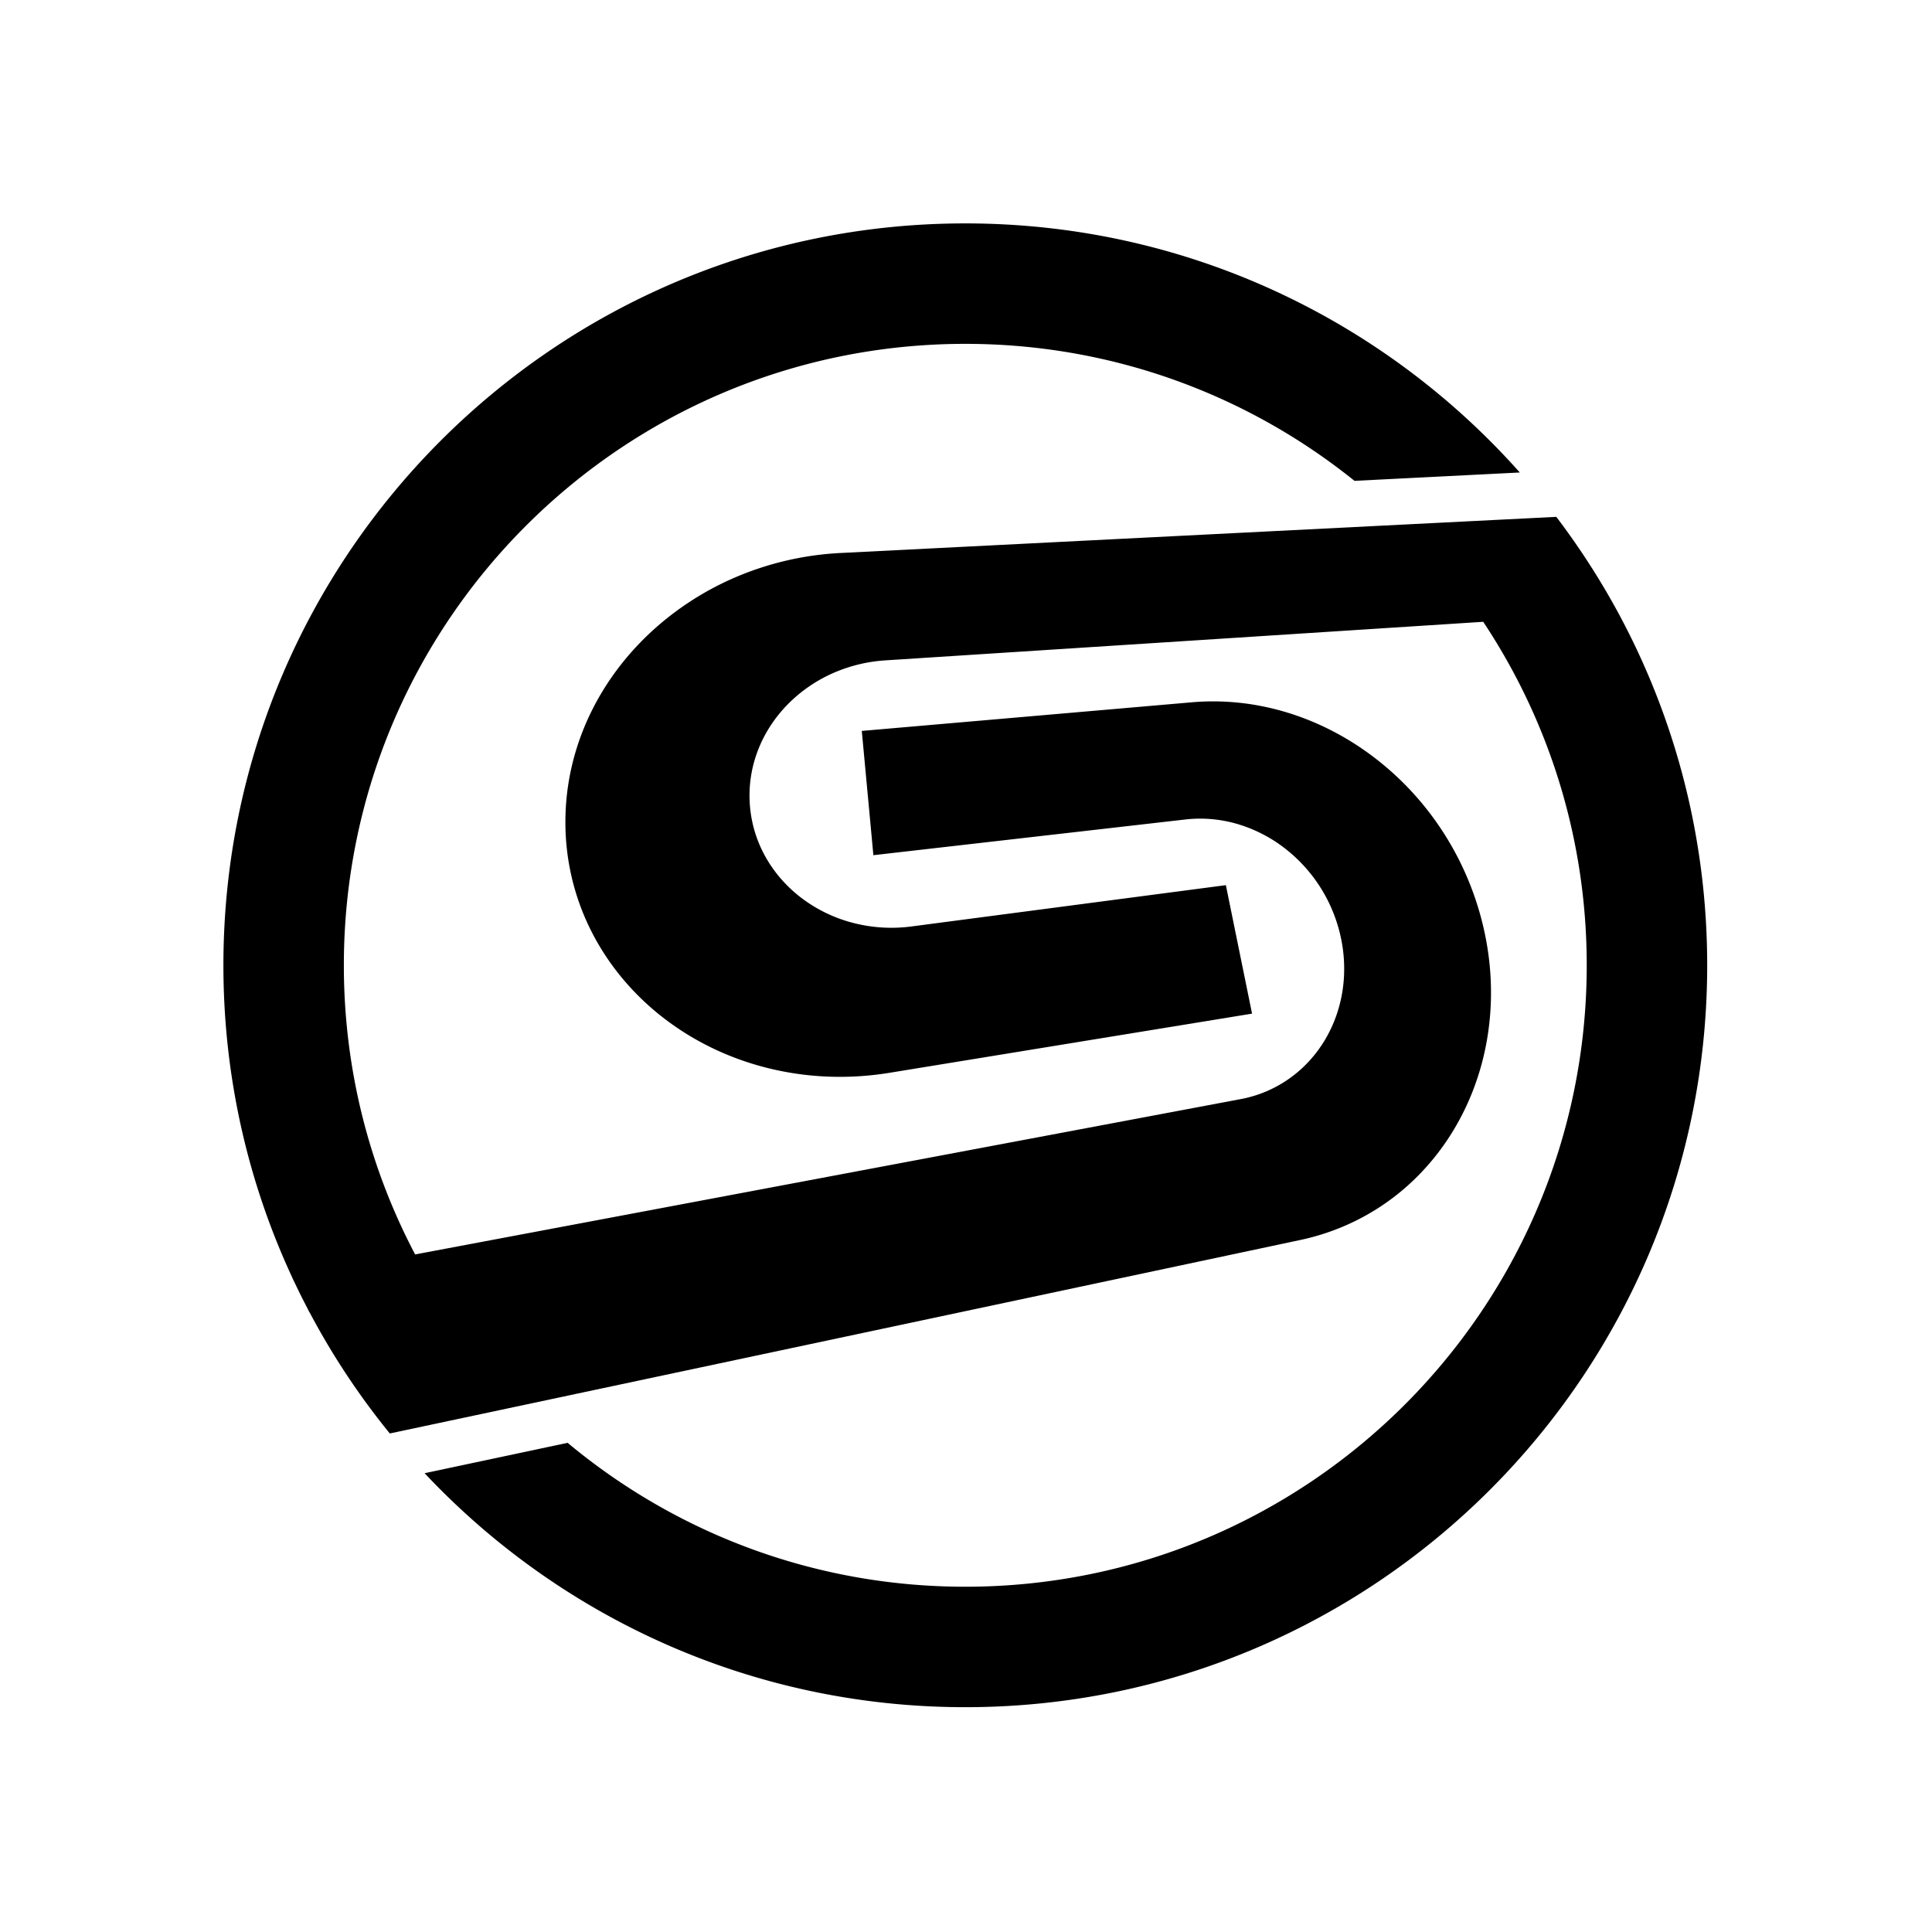
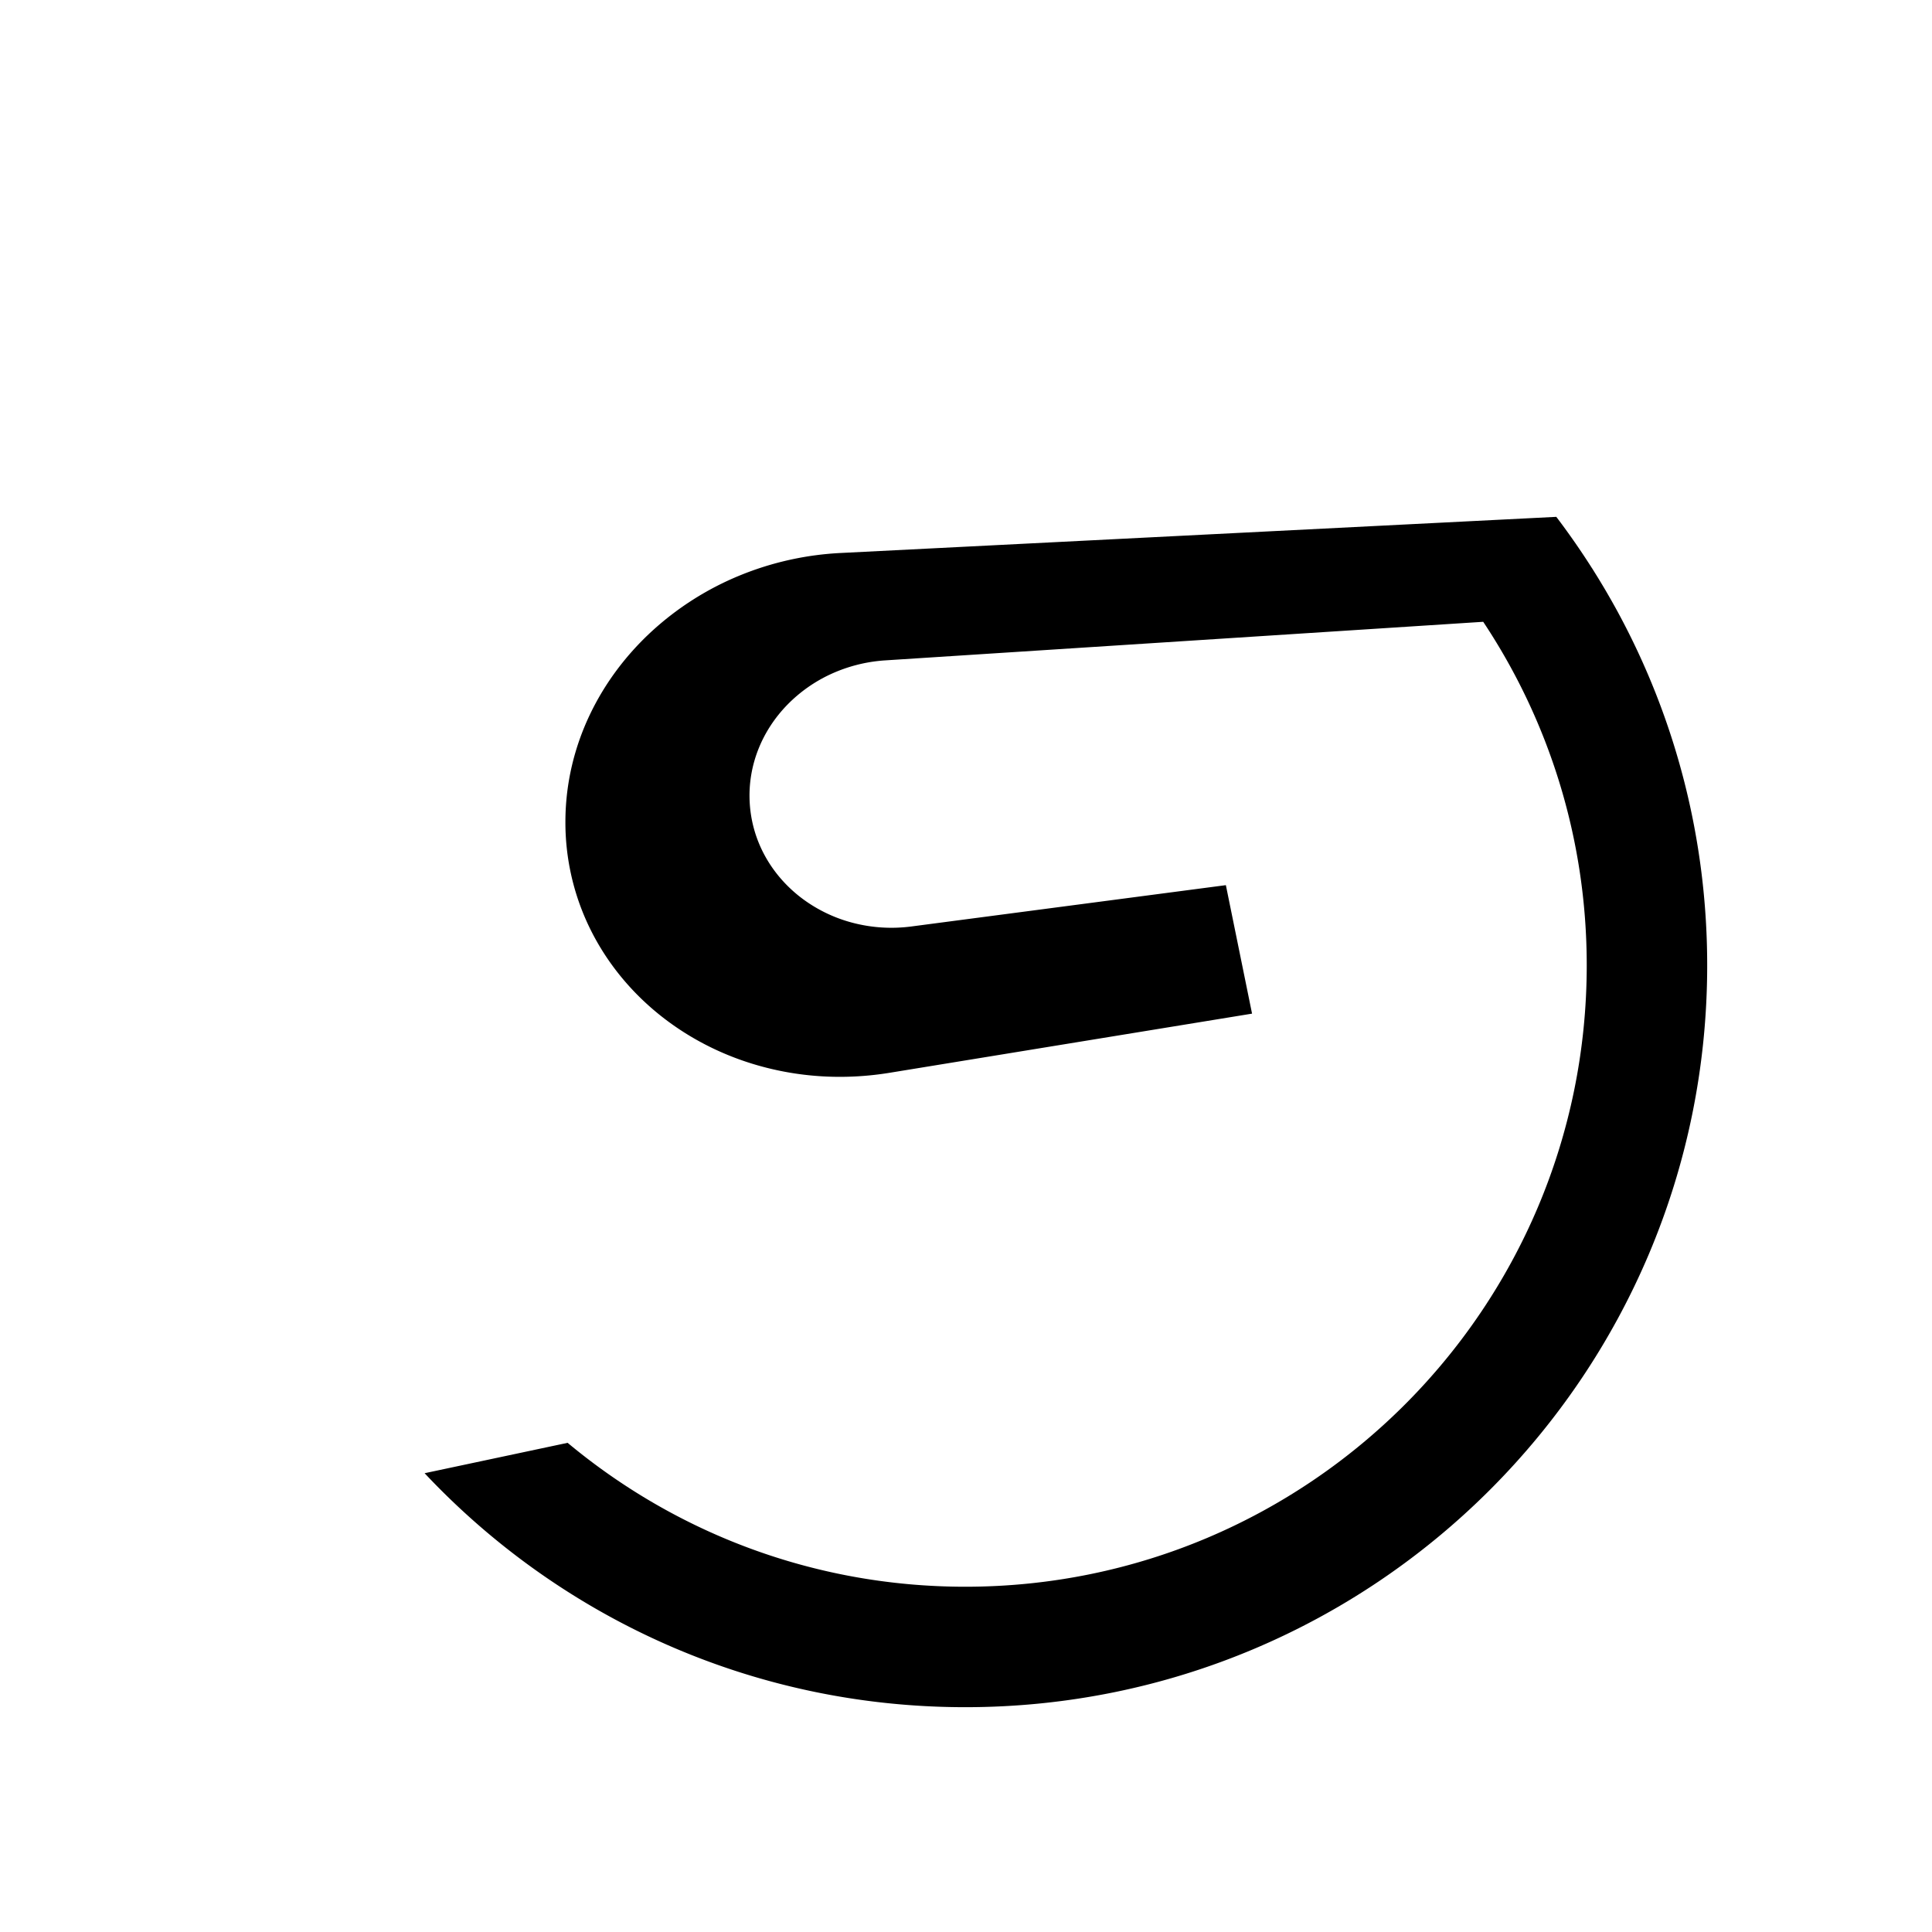
<svg xmlns="http://www.w3.org/2000/svg" data-bbox="43.363 43.363 288.001 288" height="500" viewBox="0 0 375 375" width="500" data-type="shape">
  <g>
    <defs>
      <clipPath id="489db41b-9dc4-4485-815b-1bed86714ac7">
        <path d="M43.363 43.363H295V279H43.363Zm0 0" />
      </clipPath>
      <clipPath id="9b19e8a7-d00c-4257-98ed-180a12bca526">
        <path d="M82 100h249.363v231.363H82Zm0 0" />
      </clipPath>
    </defs>
    <g clip-path="url(#489db41b-9dc4-4485-815b-1bed86714ac7)">
-       <path d="M278.773 159.535a57.224 57.224 0 0 0-13.035-13.25c-4.925-3.59-10.402-6.344-16.175-8.066-5.805-1.735-11.965-2.446-18.235-1.903l-64.055 5.555 2.25 24.121 60.563-6.933a25.598 25.598 0 0 1 9.969.843 27.96 27.96 0 0 1 8.847 4.391 29.739 29.739 0 0 1 6.977 7.324 29.905 29.905 0 0 1 4.242 9.746c.856 3.63.992 7.23.504 10.645-.496 3.465-1.637 6.738-3.344 9.648-1.73 2.953-4.035 5.531-6.816 7.54a23.919 23.919 0 0 1-9.793 4.167L80.578 243.484c-8.832-16.761-13.836-35.855-13.836-56.12 0-66.618 54.004-120.622 120.621-120.622 28.602 0 54.871 9.961 75.543 26.59l32.086-1.621c-26.37-29.656-64.816-48.348-107.629-48.348-79.527 0-144 64.473-144 144 0 21.657 4.797 42.188 13.364 60.61l-.012.004c.2.425.414.847.617 1.277.363.762.73 1.527 1.105 2.281.29.582.59 1.156.887 1.73.262.512.512 1.024.781 1.528l.016-.008a143.915 143.915 0 0 0 15.54 23.45l177.026-37.618c7.192-1.586 13.547-4.754 18.856-9.05 5.18-4.204 9.348-9.462 12.344-15.383 2.925-5.77 4.738-12.157 5.312-18.817.567-6.492-.039-13.258-1.937-19.996a58.325 58.325 0 0 0-8.489-17.836" />
-     </g>
+       </g>
    <g clip-path="url(#9b19e8a7-d00c-4257-98ed-180a12bca526)">
      <path d="M314.125 119h.004a151.629 151.629 0 0 0-2.145-3.816 78.932 78.932 0 0 0-1.18-1.989 61.64 61.64 0 0 0-.656-1.086 79.636 79.636 0 0 0-.652-1.046c-.164-.266-.324-.532-.496-.797l-.004.004a146.167 146.167 0 0 0-6.918-9.95l-138.7 7.004a59.379 59.379 0 0 0-19.85 4.399 57.525 57.525 0 0 0-16.919 10.722c-5.023 4.602-9.175 10.102-12.105 16.243-3.008 6.308-4.727 13.296-4.758 20.648a46.75 46.75 0 0 0 4.89 21.129c3.25 6.535 7.977 12.265 13.821 16.86 5.871 4.609 12.8 8.027 20.387 9.937 7.531 1.906 15.617 2.304 23.832.965l70.347-11.48-5.082-24.938-60.98 8.011a29.732 29.732 0 0 1-11.594-.742 28.334 28.334 0 0 1-9.926-4.875c-2.879-2.219-5.265-4.973-6.984-8.117a24.245 24.245 0 0 1-2.941-10.328c-.203-3.672.43-7.2 1.722-10.434 1.278-3.191 3.2-6.09 5.61-8.558a28.478 28.478 0 0 1 8.433-5.93 29.932 29.932 0 0 1 10.352-2.645l116.258-7.5c12.691 19.102 20.093 42.02 20.093 66.672 0 66.617-54.004 120.621-120.62 120.621-29.36 0-56.27-10.496-77.188-27.933l-27.762 5.898c26.266 27.95 63.566 45.414 104.95 45.414 79.527 0 144-64.472 144-144 0-24.742-6.247-48.023-17.239-68.363" />
    </g>
  </g>
</svg>